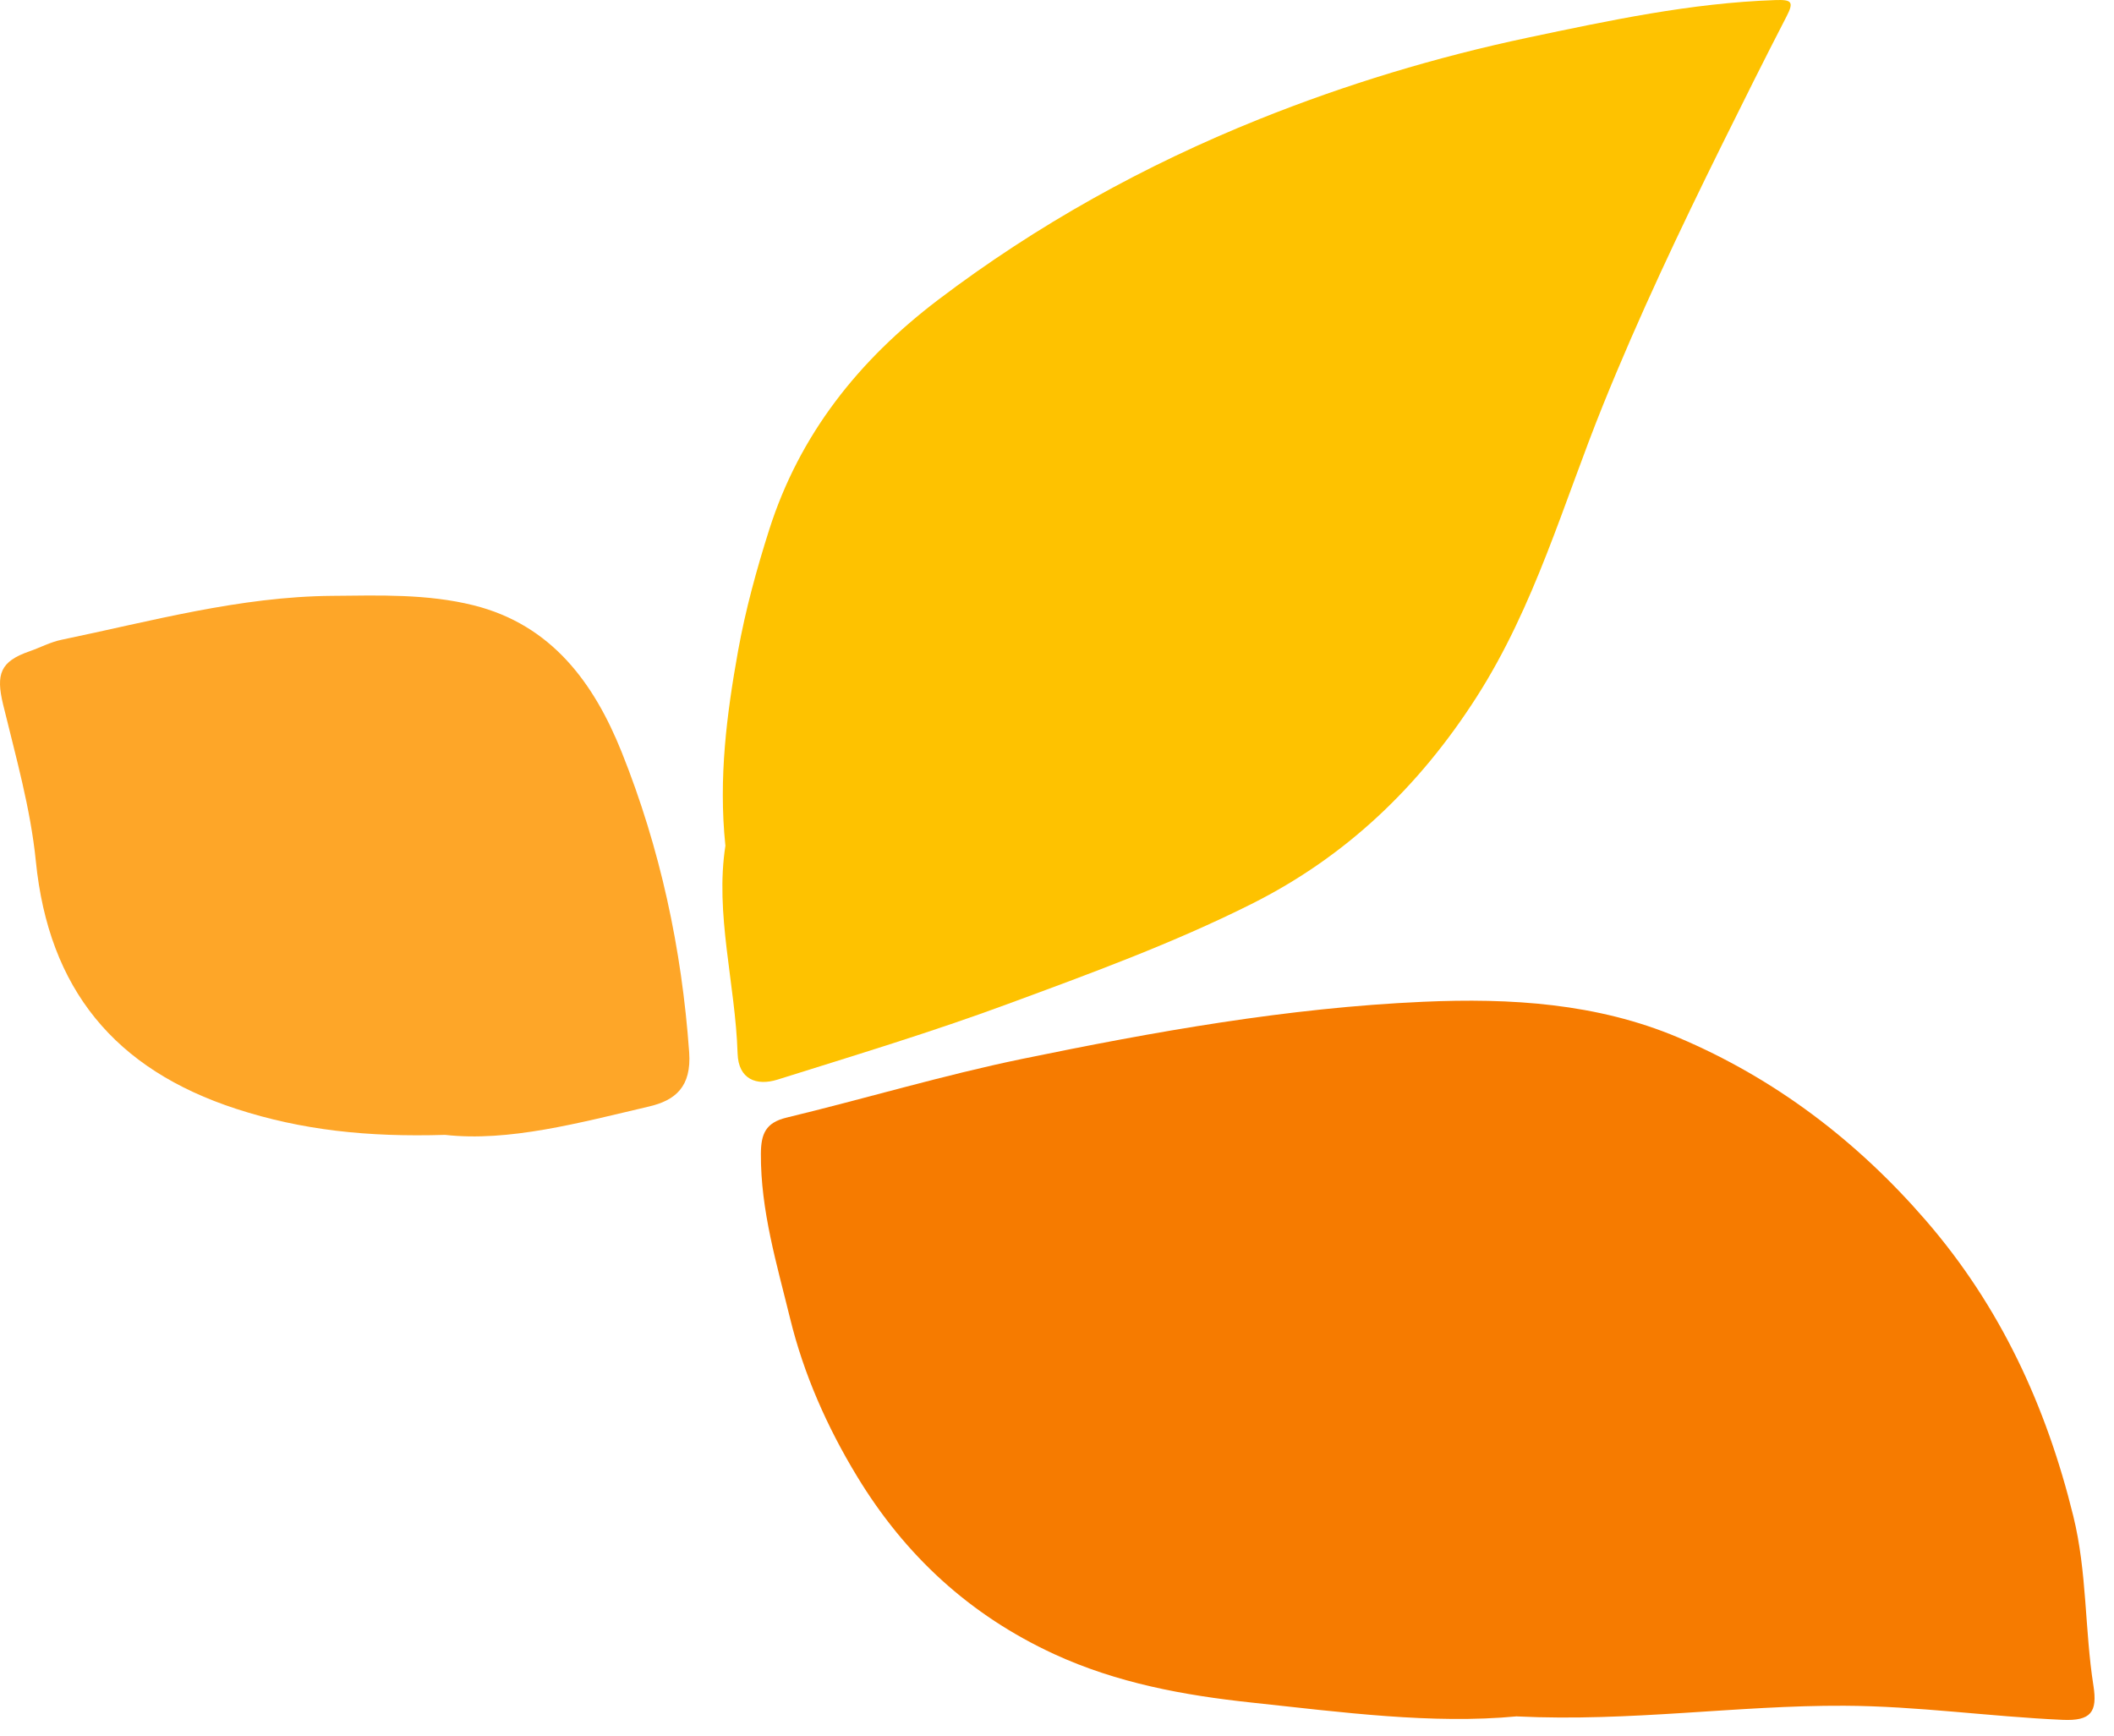
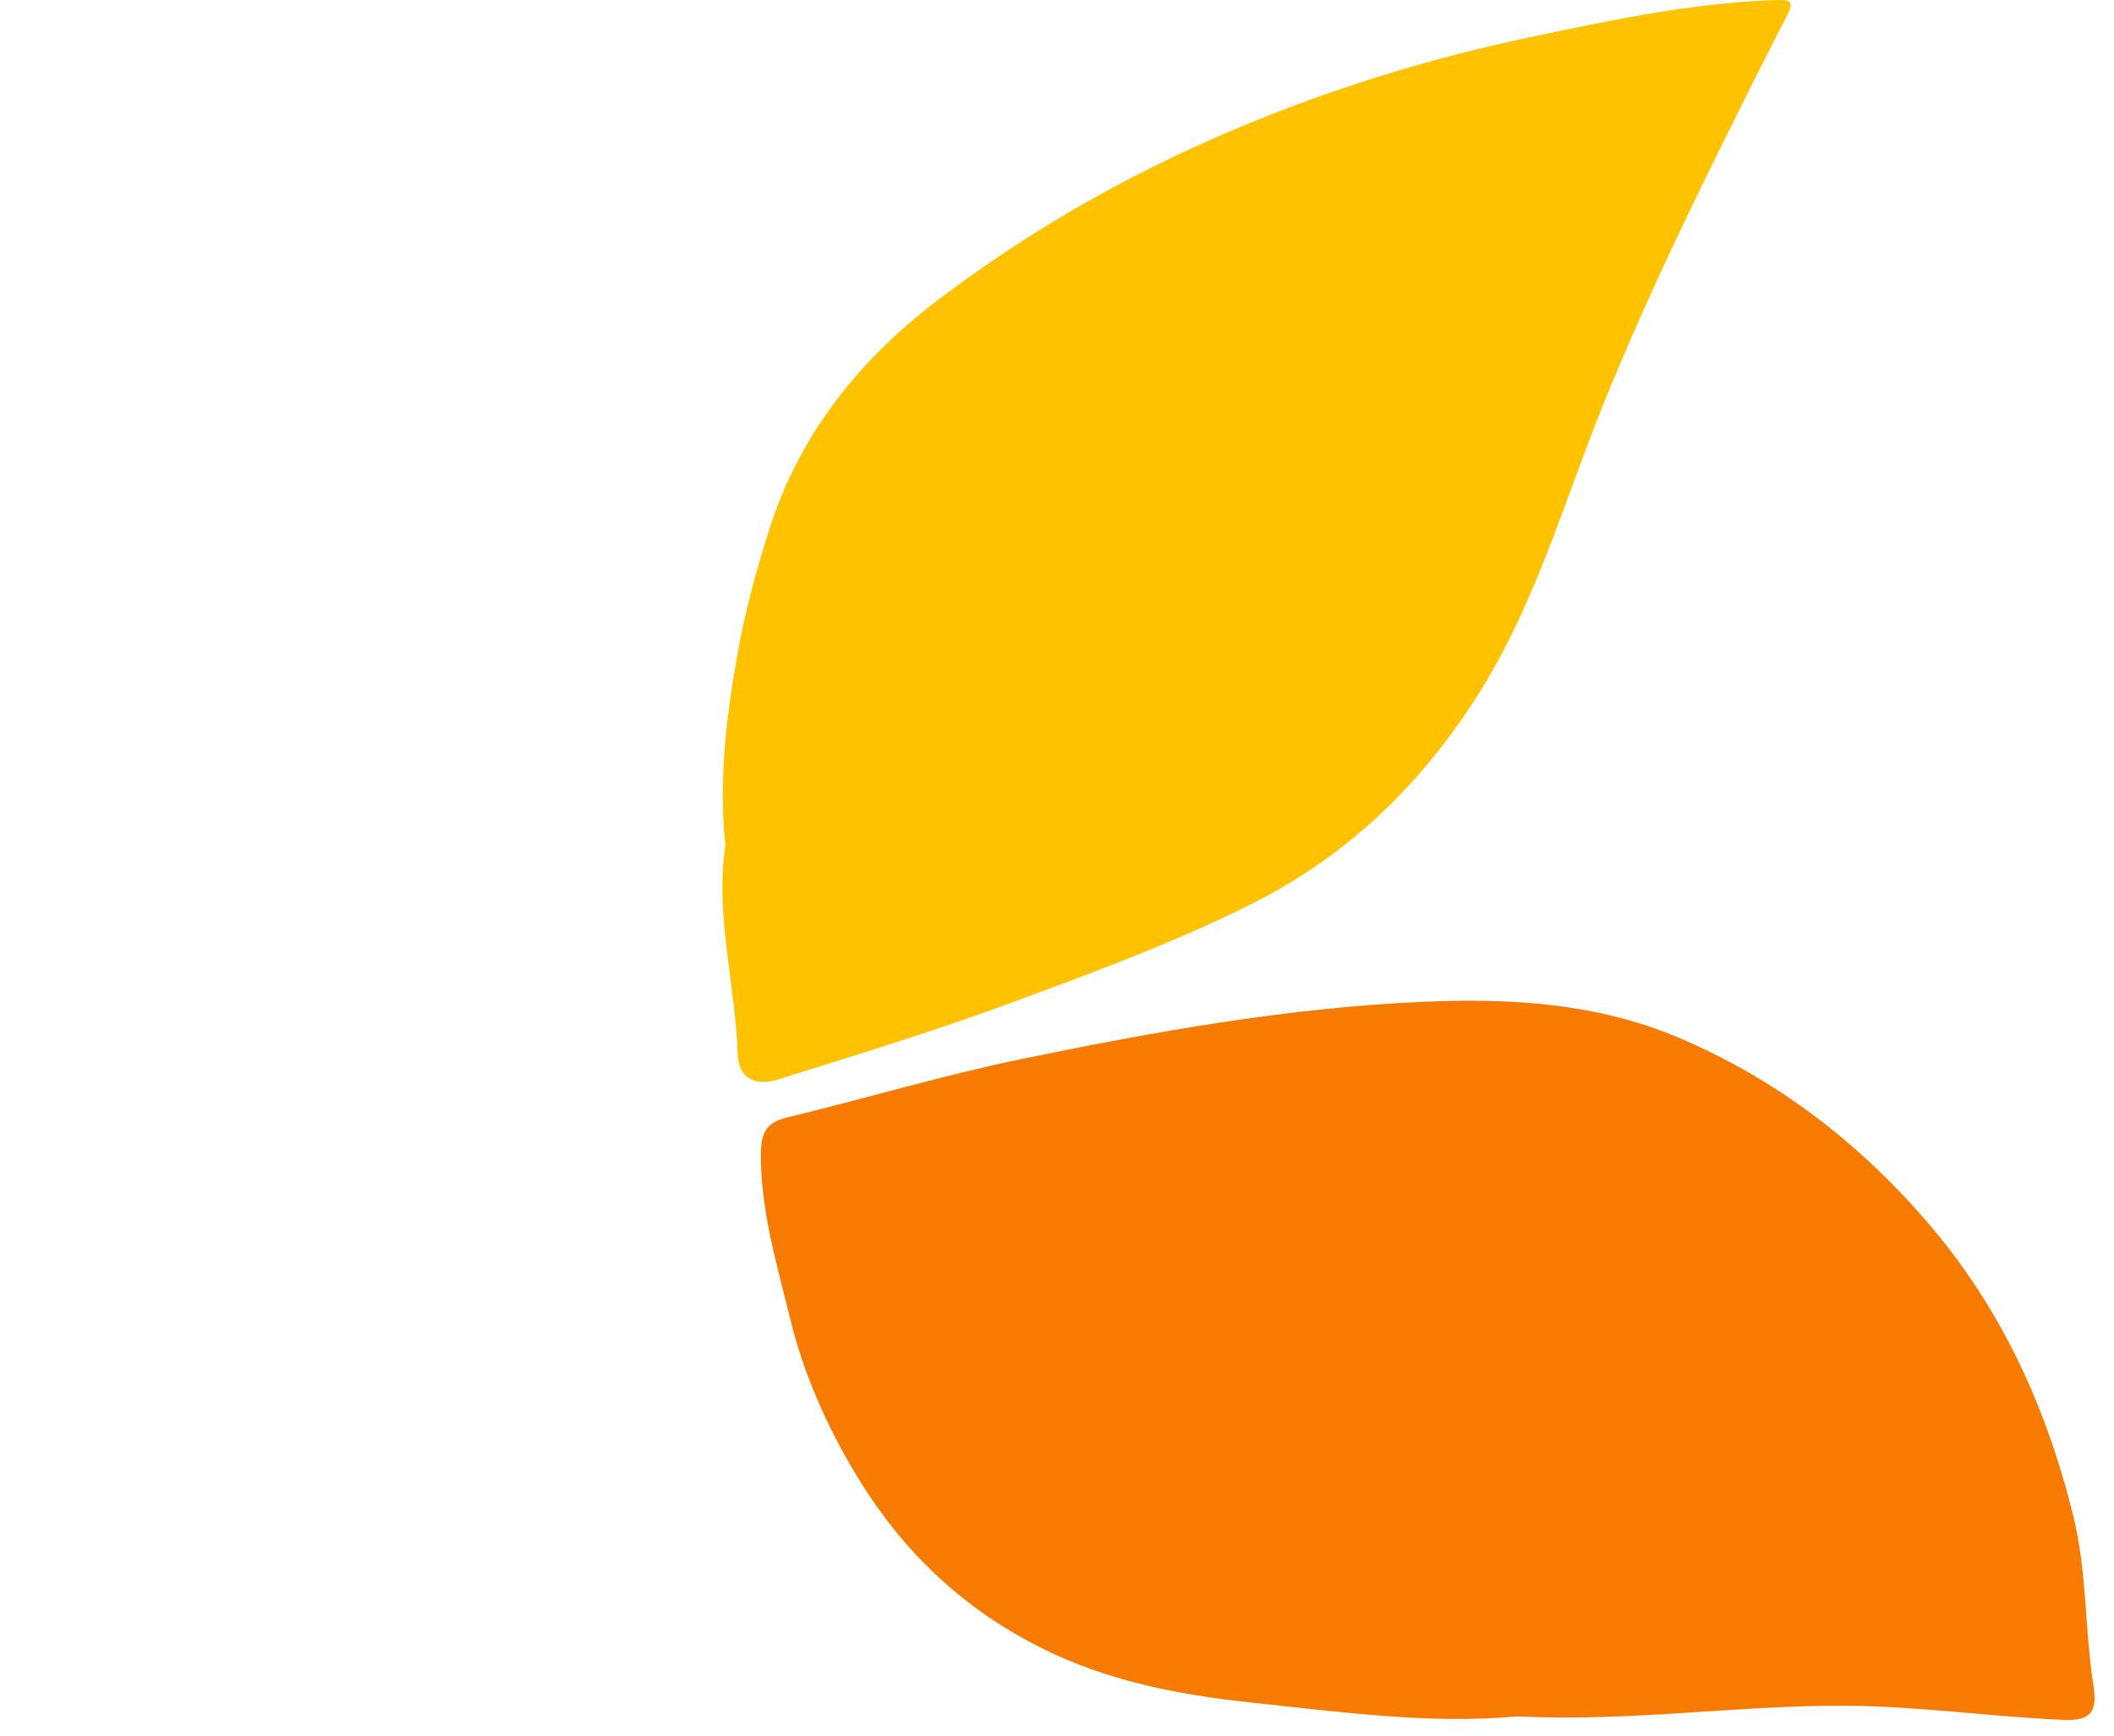
<svg xmlns="http://www.w3.org/2000/svg" width="95" height="78" viewBox="0 0 95 78" fill="none">
  <path d="M68.172 77.134C73.29 77.382 78.064 76.631 82.876 76.654C86.168 76.668 89.413 77.142 92.688 77.288C93.965 77.345 94.262 76.939 94.076 75.754C93.679 73.228 93.794 70.658 93.171 68.131C91.956 63.186 89.893 58.715 86.55 54.852C83.453 51.271 79.753 48.456 75.407 46.62C71.769 45.084 67.881 44.844 63.952 45.019C57.86 45.29 51.886 46.361 45.939 47.585C42.379 48.319 38.885 49.37 35.347 50.224C34.402 50.452 34.199 50.96 34.193 51.848C34.179 54.401 34.913 56.822 35.505 59.246C36.116 61.75 37.167 64.128 38.519 66.353C40.673 69.901 43.574 72.58 47.371 74.333C50.203 75.638 53.22 76.189 56.24 76.511C60.294 76.945 64.366 77.493 68.166 77.131L68.172 77.134Z" fill="#F67B00" />
  <path d="M32.601 37.989C32.119 41.07 33.044 44.182 33.147 47.351C33.184 48.499 33.993 48.813 34.942 48.516C38.405 47.428 41.885 46.375 45.288 45.118C48.988 43.754 52.703 42.395 56.234 40.627C60.48 38.5 63.763 35.368 66.349 31.334C68.975 27.236 70.249 22.631 72.035 18.208C73.641 14.228 75.481 10.348 77.384 6.502C78.338 4.575 79.296 2.651 80.284 0.74C80.633 0.067 80.51 -0.022 79.764 0.004C75.993 0.135 72.344 0.915 68.663 1.691C64.52 2.568 60.489 3.79 56.591 5.354C51.448 7.419 46.614 10.094 42.165 13.469C38.582 16.19 35.93 19.522 34.564 23.813C33.999 25.592 33.502 27.405 33.17 29.238C32.659 32.082 32.284 34.957 32.596 37.986L32.601 37.989Z" fill="#FEC200" />
-   <path d="M20.001 51C22.852 51.32 26.01 50.466 29.17 49.724C30.341 49.45 31.082 48.847 30.97 47.283C30.636 42.62 29.667 38.12 27.939 33.803C26.693 30.694 24.79 28.079 21.284 27.202C19.201 26.683 17.064 26.757 14.926 26.777C10.766 26.811 6.792 27.916 2.769 28.75C2.271 28.852 1.808 29.101 1.326 29.269C0.014 29.723 -0.192 30.289 0.14 31.662C0.706 33.992 1.374 36.33 1.611 38.703C2.188 44.45 5.154 48.056 10.629 49.835C13.555 50.786 16.509 51.106 19.998 51H20.001Z" fill="#FEA628" />
</svg>